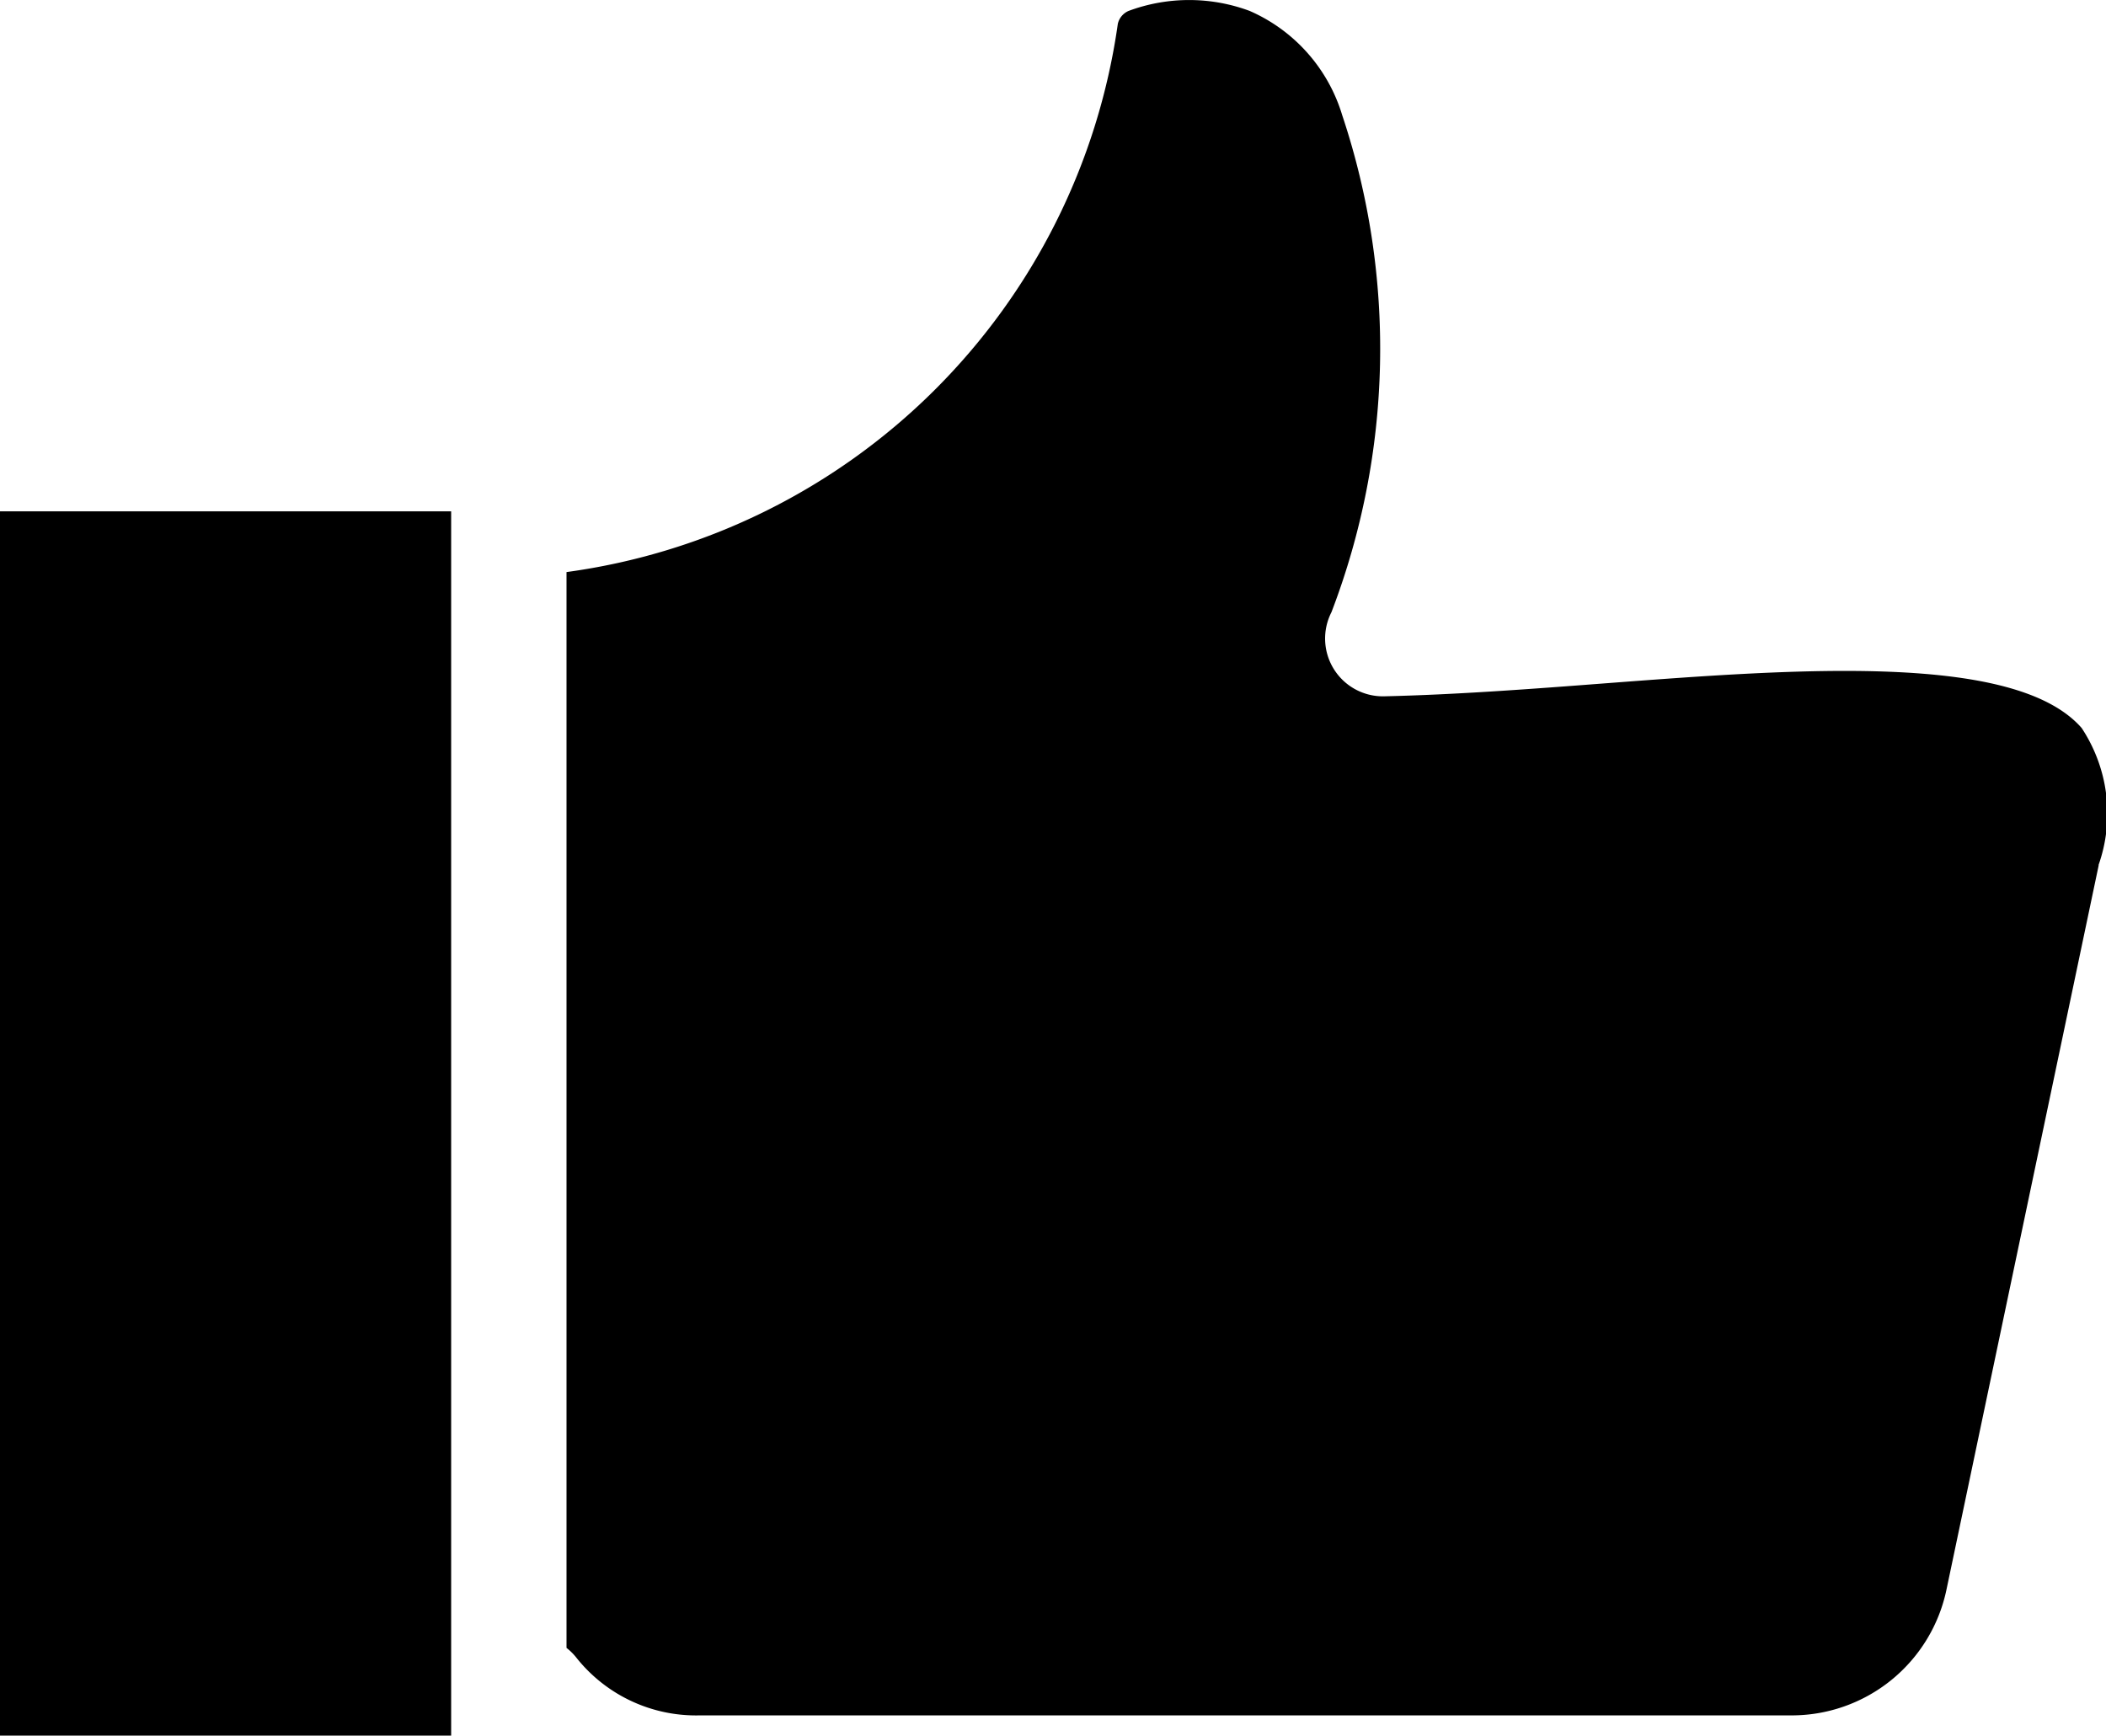
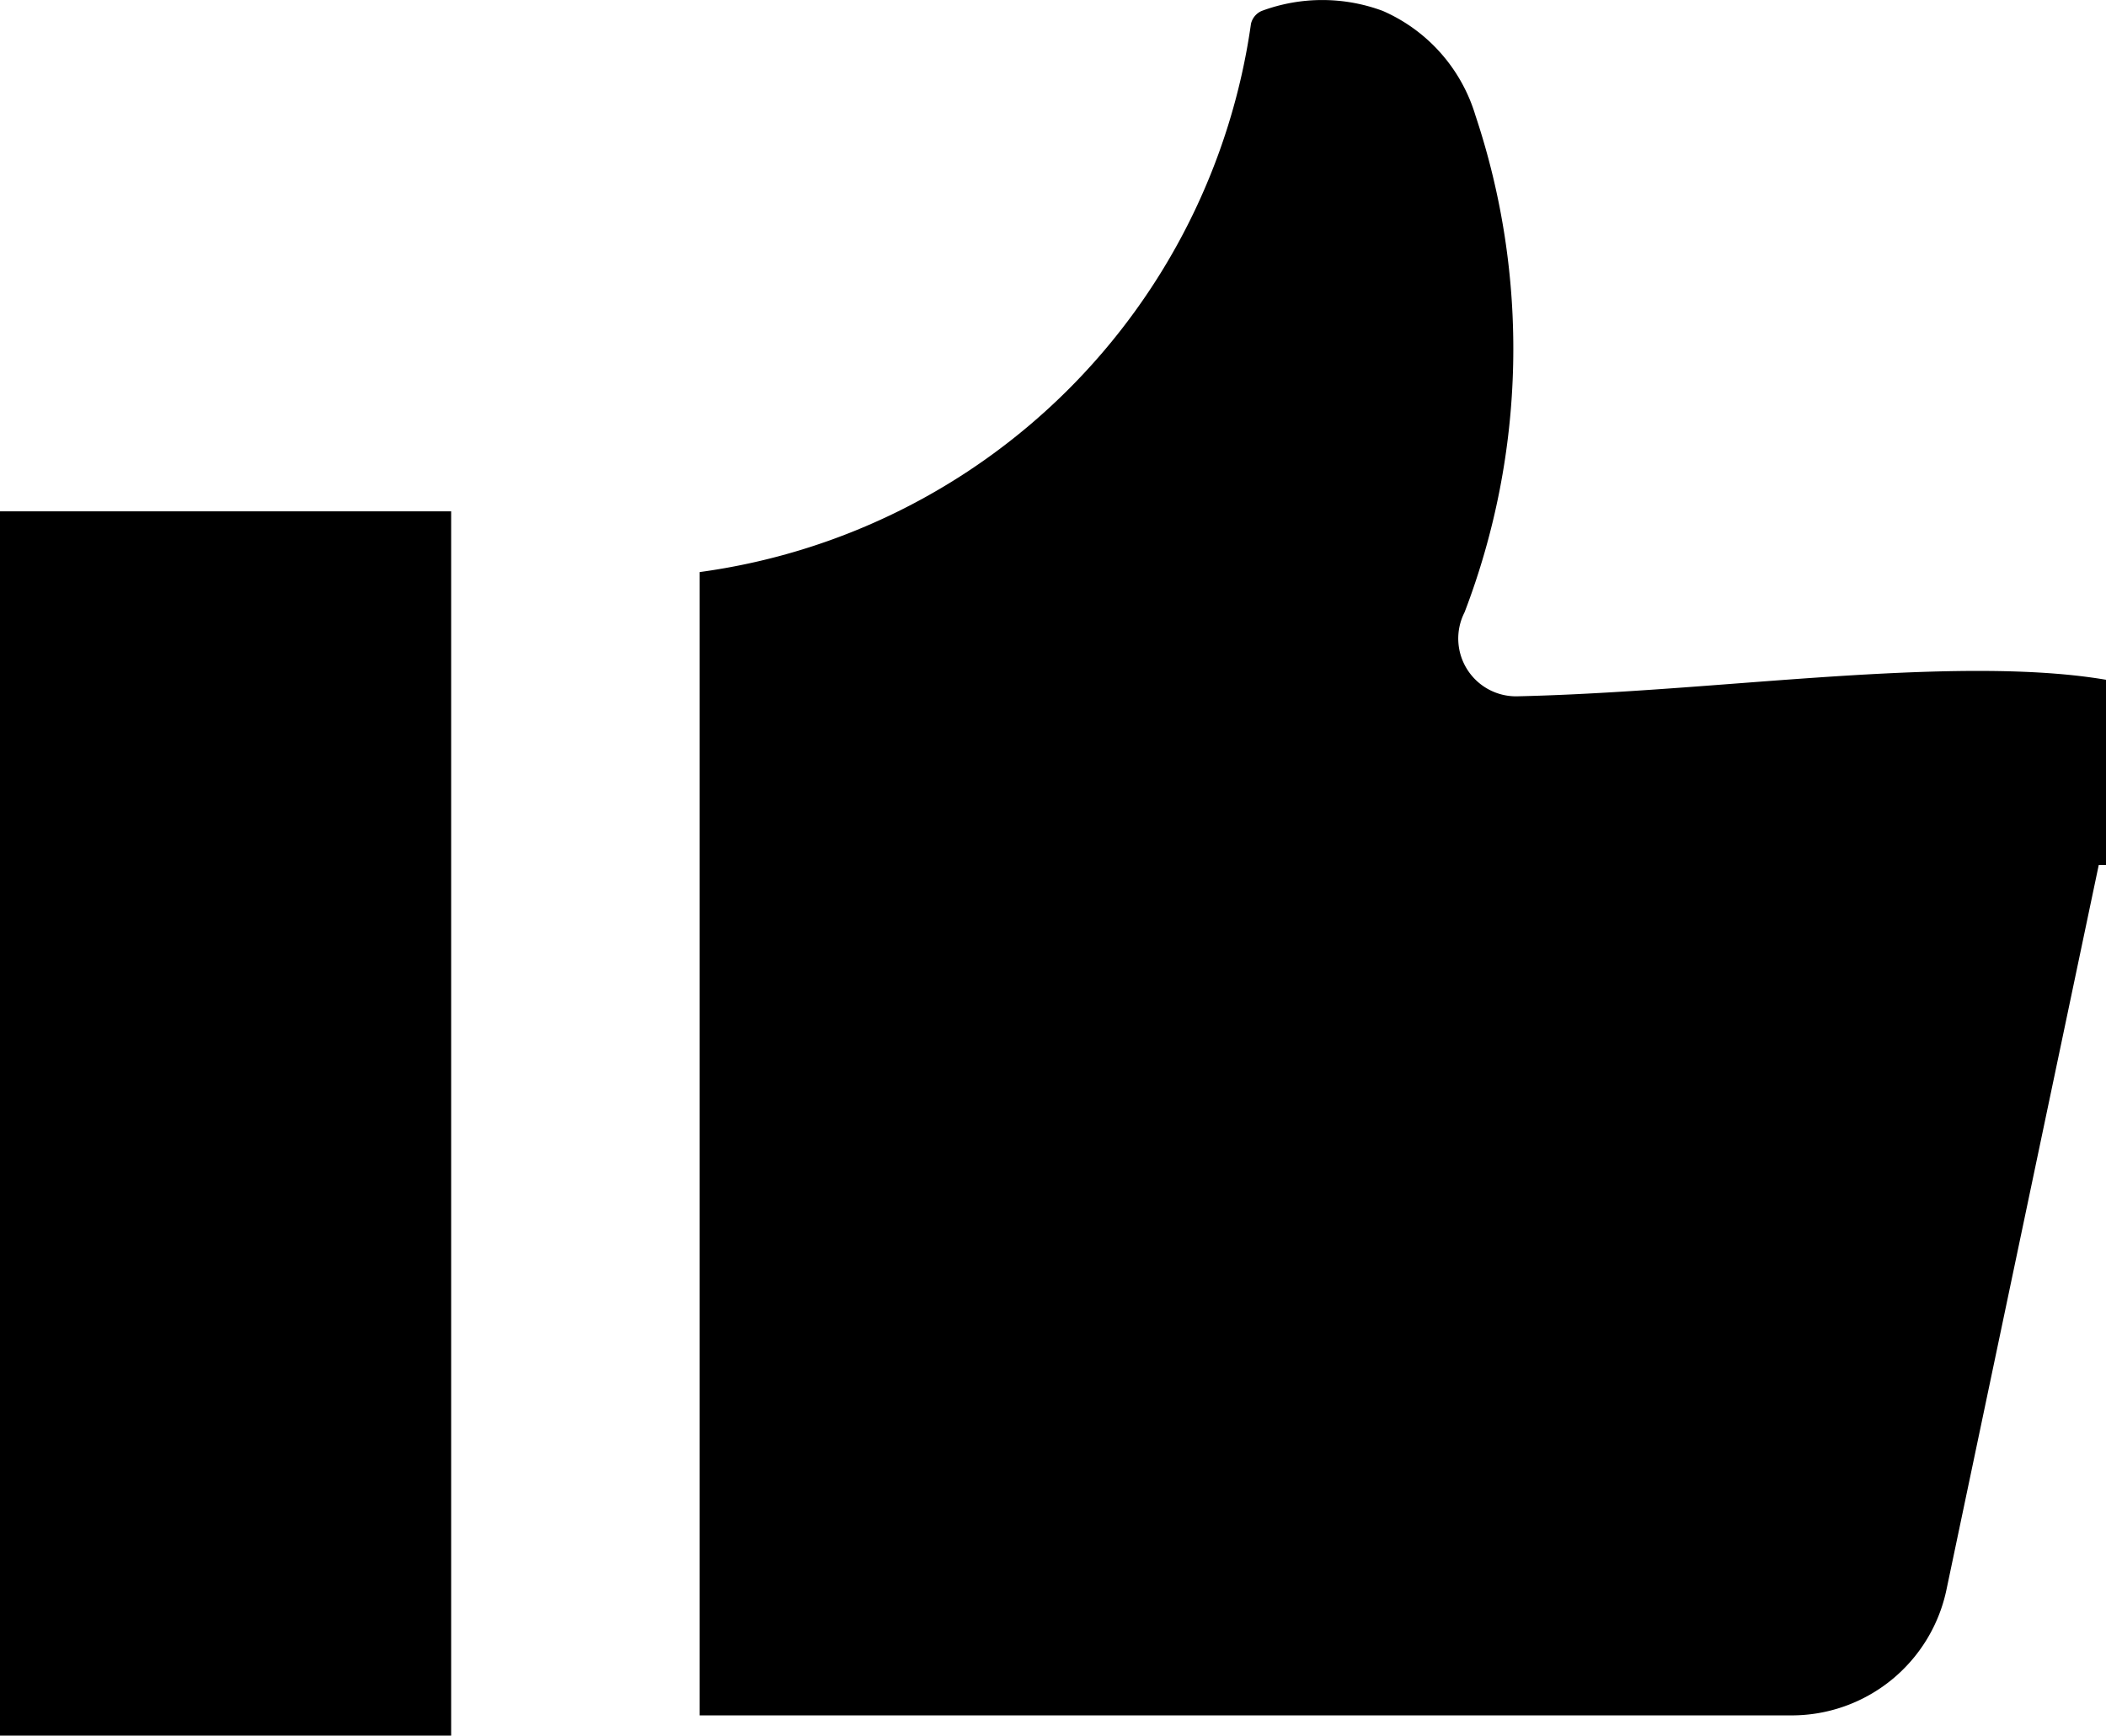
<svg xmlns="http://www.w3.org/2000/svg" width="18" height="14.836" viewBox="0 0 18 14.836">
  <g id="noun-like-5077349" transform="translate(-118.22 -88.959)">
-     <path id="Path_1154" data-name="Path 1154" d="M136.158,96.353l-1.3,6.187a1.352,1.352,0,0,1-1.334,1.082H124.2a1.306,1.306,0,0,1-1.059-.5.493.493,0,0,0-.079-.077V93.849a5.508,5.508,0,0,0,4.712-4.686.158.158,0,0,1,.093-.111,1.485,1.485,0,0,1,1.033,0,1.419,1.419,0,0,1,.792.892,6.3,6.3,0,0,1-.092,4.248.494.494,0,0,0,.451.719c.614-.014,1.262-.063,1.889-.111,1.643-.125,3.506-.265,4.072.382a1.325,1.325,0,0,1,.143,1.175Zm-17.938,7.442h3.856V93.33H118.22Z" transform="translate(0 0)" fill-rule="evenodd" />
+     <path id="Path_1154" data-name="Path 1154" d="M136.158,96.353l-1.3,6.187a1.352,1.352,0,0,1-1.334,1.082H124.2V93.849a5.508,5.508,0,0,0,4.712-4.686.158.158,0,0,1,.093-.111,1.485,1.485,0,0,1,1.033,0,1.419,1.419,0,0,1,.792.892,6.3,6.3,0,0,1-.092,4.248.494.494,0,0,0,.451.719c.614-.014,1.262-.063,1.889-.111,1.643-.125,3.506-.265,4.072.382a1.325,1.325,0,0,1,.143,1.175Zm-17.938,7.442h3.856V93.33H118.22Z" transform="translate(0 0)" fill-rule="evenodd" />
  </g>
</svg>